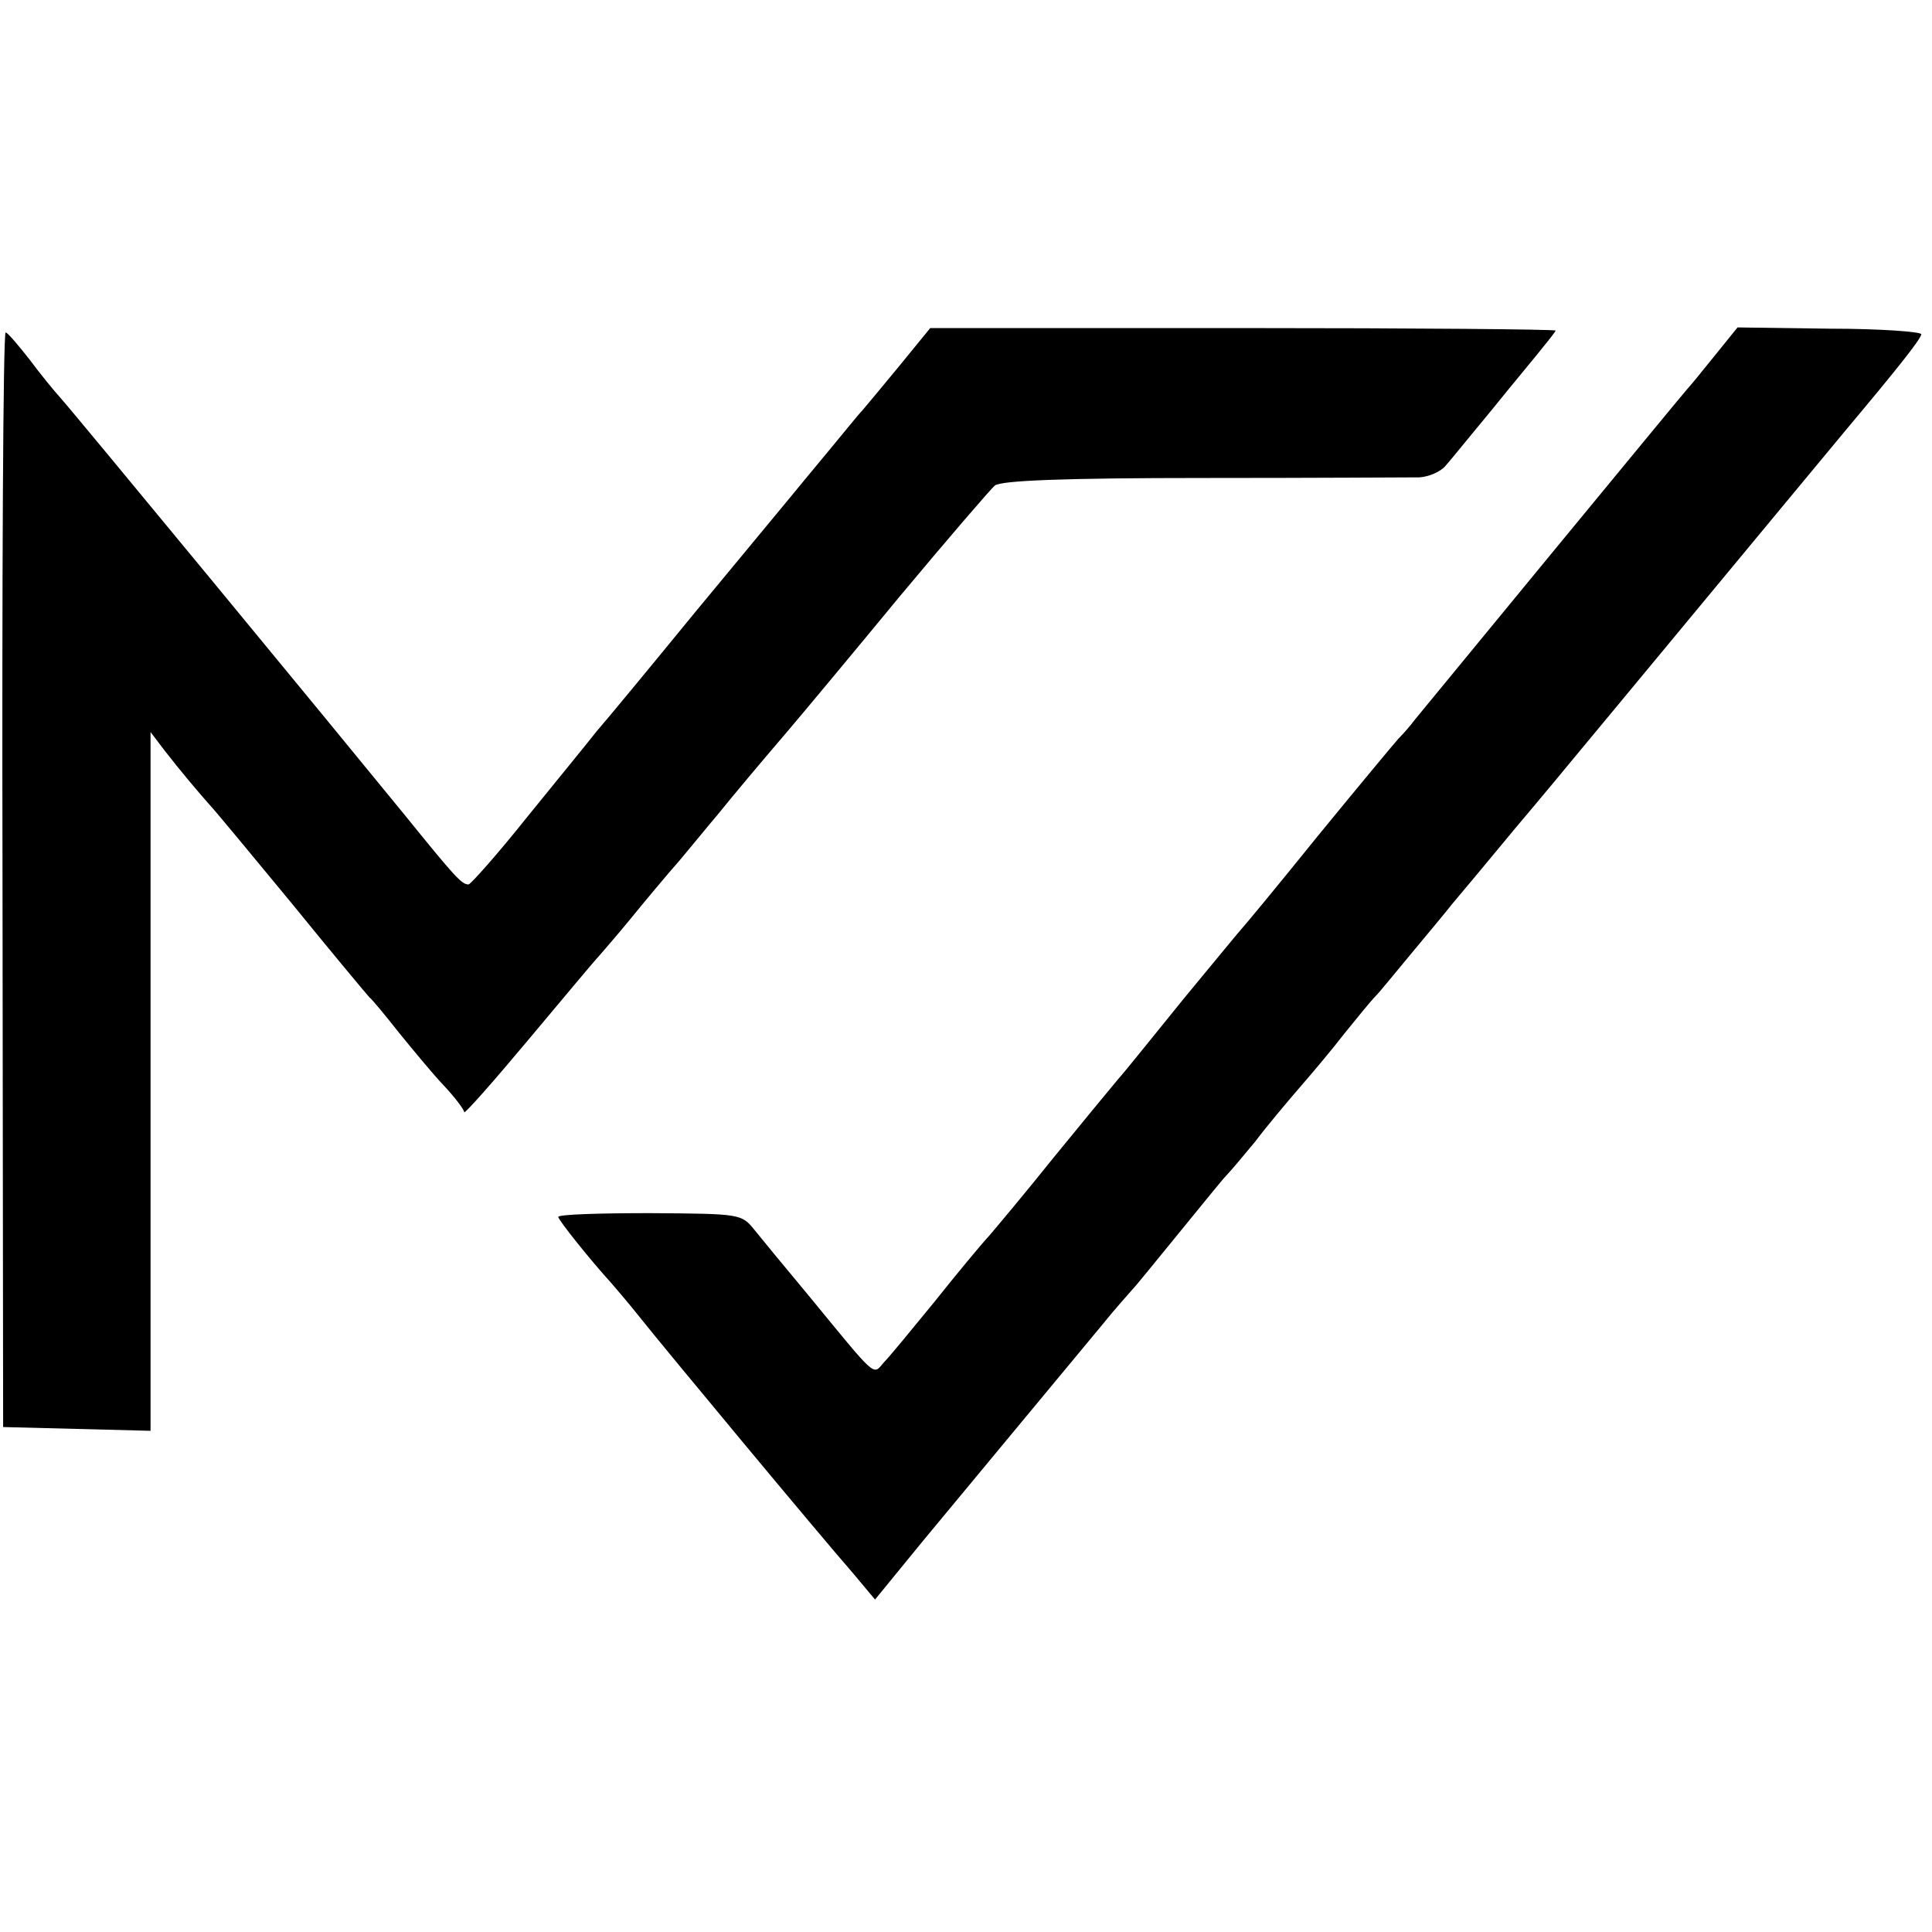
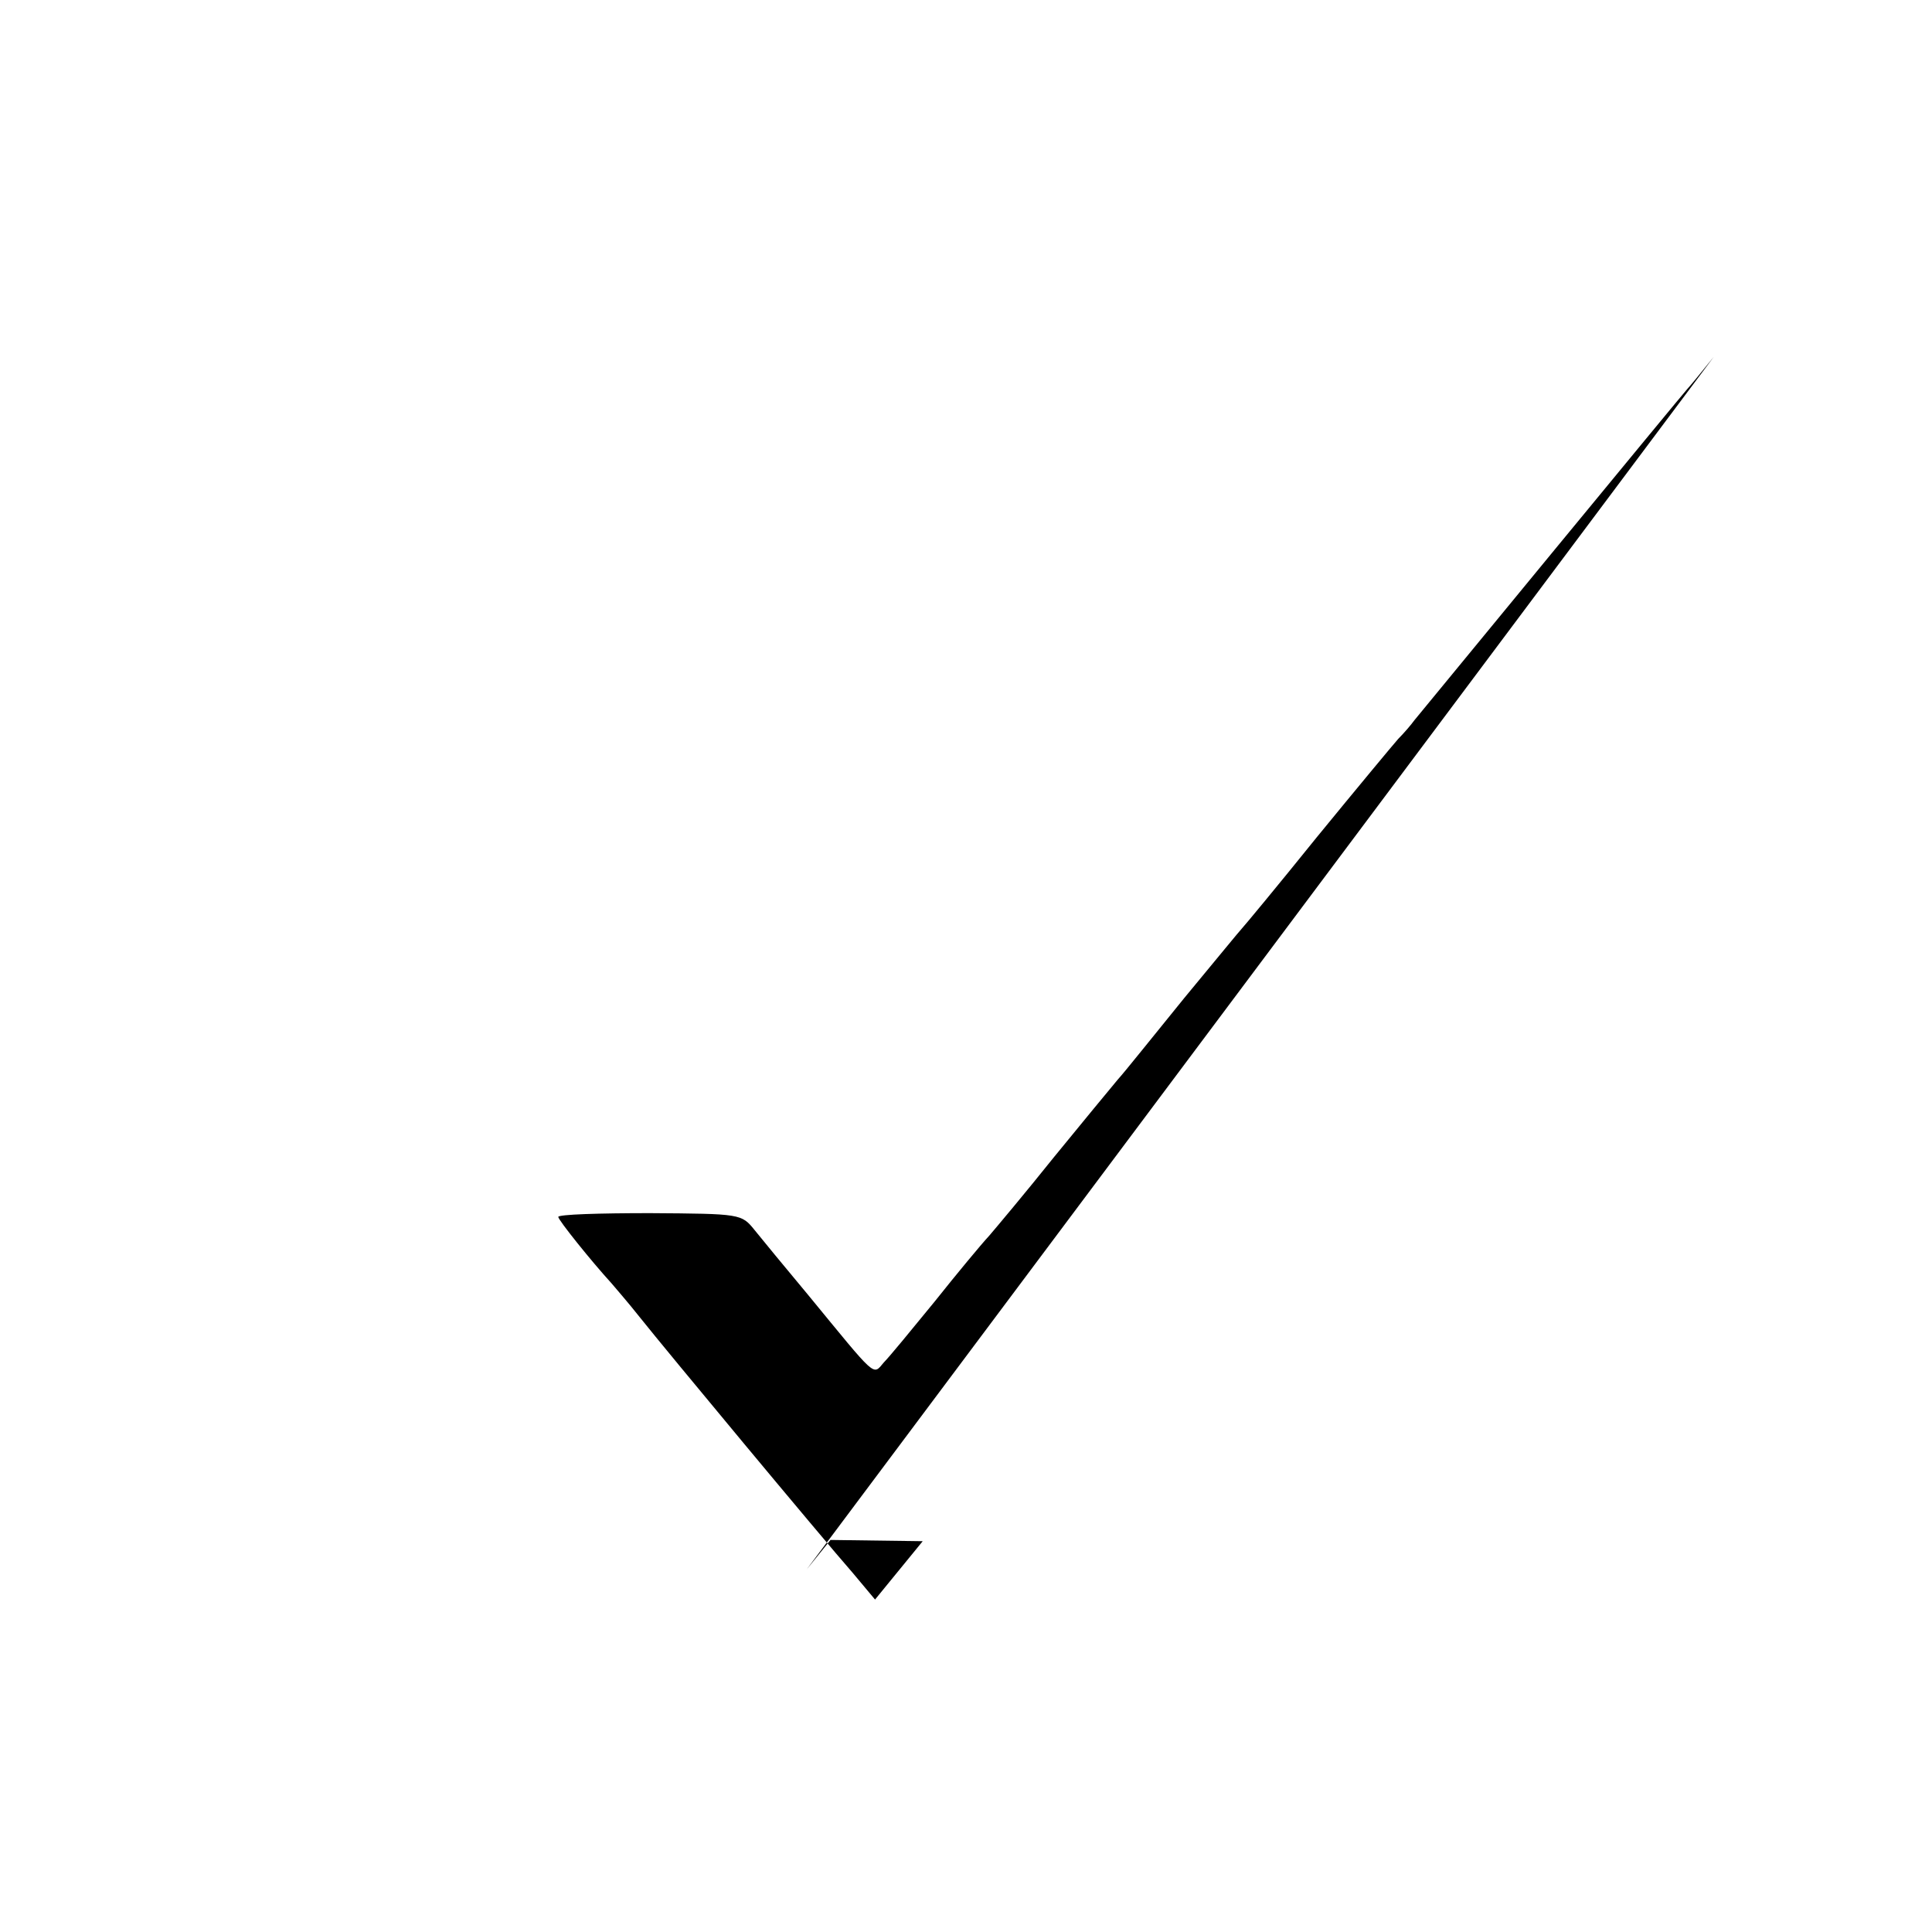
<svg xmlns="http://www.w3.org/2000/svg" version="1.0" width="308pt" height="308pt" viewBox="0 0 308 308" preserveAspectRatio="xMidYMid meet">
  <g transform="translate(0,308) scale(0.1,-0.1)" fill="#000000" stroke="none">
-     <path d="M1434 2497 c-27 -33 -54 -65 -59 -71 -6 -6 -30 -36 -55 -66 -25 -30 -53 -64 -62 -75 -9 -11 -76 -92 -149 -180 -72 -88 -143 -174 -158 -191 -14 -18 -64 -79 -111 -137 -47 -59 -89 -106 -93 -107 -11 0 -21 11 -102 111 -115 141 -528 642 -548 664 -10 11 -33 39 -50 62 -18 23 -35 43 -38 43 -4 0 -6 -393 -5 -872 l1 -873 118 -3 117 -3 0 557 0 557 22 -29 c24 -31 56 -69 73 -88 6 -6 64 -76 130 -156 65 -80 121 -147 124 -150 4 -3 24 -27 46 -55 22 -27 54 -66 72 -85 18 -19 33 -39 33 -43 0 -4 46 48 102 115 57 68 107 128 113 134 5 6 28 32 50 59 22 27 57 69 79 94 21 25 47 57 59 71 30 37 67 81 114 136 23 27 103 123 178 214 76 91 144 170 151 176 10 8 112 12 332 12 174 0 329 1 345 1 15 1 34 9 42 19 8 9 42 51 76 92 33 41 70 85 80 98 10 12 19 24 19 25 0 2 -224 4 -499 4 l-498 0 -49 -60z" />
-     <path d="M2732 2511 c-20 -25 -39 -48 -42 -51 -5 -5 -413 -501 -435 -528 -5 -7 -17 -21 -26 -30 -8 -9 -67 -80 -130 -157 -62 -77 -116 -142 -119 -145 -3 -3 -44 -53 -92 -111 -48 -59 -95 -118 -106 -130 -11 -13 -57 -69 -102 -124 -44 -55 -91 -111 -103 -125 -13 -14 -52 -61 -87 -105 -36 -44 -72 -88 -81 -97 -18 -21 -10 -27 -121 108 -35 42 -73 88 -85 103 -21 26 -22 26 -167 27 -80 0 -146 -2 -146 -6 0 -5 53 -71 85 -106 5 -6 26 -30 45 -54 43 -54 289 -350 339 -407 l36 -43 76 93 c79 95 222 268 287 346 20 25 42 49 47 55 6 6 39 47 75 91 36 44 69 85 75 91 6 6 27 31 46 54 18 24 50 62 69 84 20 23 53 62 73 88 21 26 43 53 50 60 7 7 32 38 57 68 25 30 55 66 66 80 12 14 57 68 100 120 44 52 87 104 96 115 9 11 99 119 199 240 100 121 205 247 233 281 83 99 117 142 119 151 1 4 -64 9 -146 9 l-147 2 -38 -47z" />
+     <path d="M2732 2511 c-20 -25 -39 -48 -42 -51 -5 -5 -413 -501 -435 -528 -5 -7 -17 -21 -26 -30 -8 -9 -67 -80 -130 -157 -62 -77 -116 -142 -119 -145 -3 -3 -44 -53 -92 -111 -48 -59 -95 -118 -106 -130 -11 -13 -57 -69 -102 -124 -44 -55 -91 -111 -103 -125 -13 -14 -52 -61 -87 -105 -36 -44 -72 -88 -81 -97 -18 -21 -10 -27 -121 108 -35 42 -73 88 -85 103 -21 26 -22 26 -167 27 -80 0 -146 -2 -146 -6 0 -5 53 -71 85 -106 5 -6 26 -30 45 -54 43 -54 289 -350 339 -407 l36 -43 76 93 l-147 2 -38 -47z" />
  </g>
</svg>